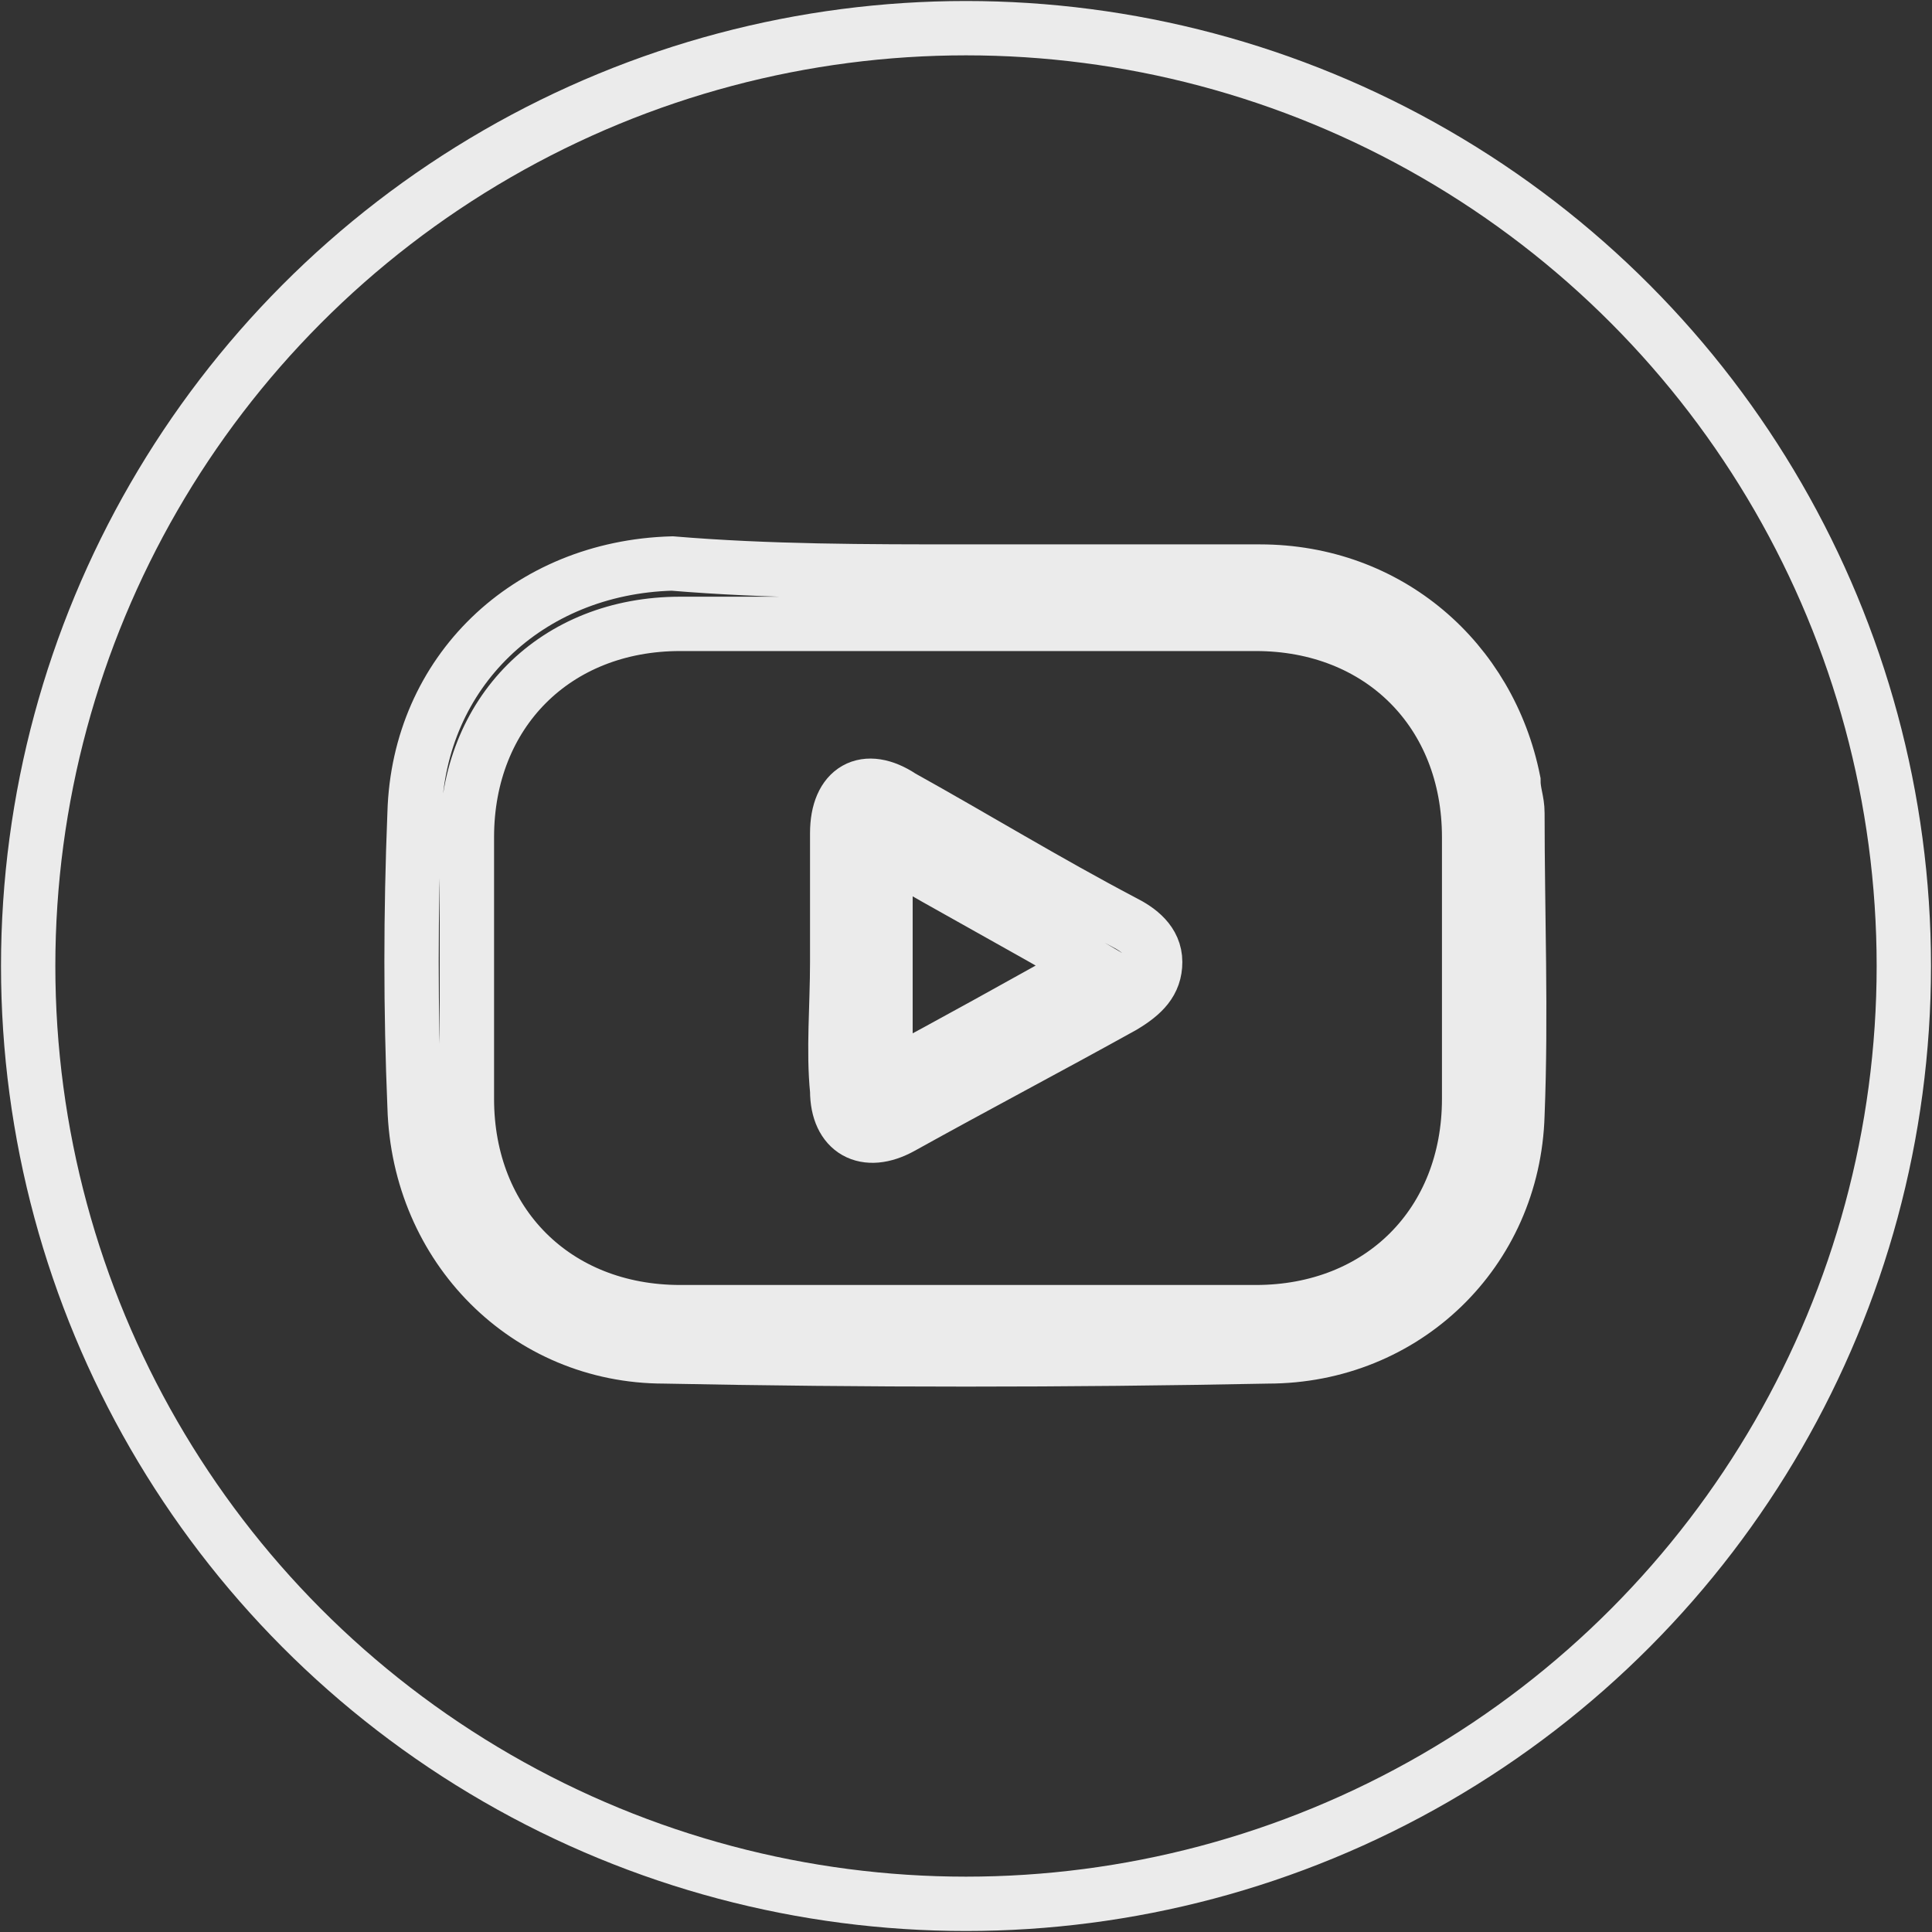
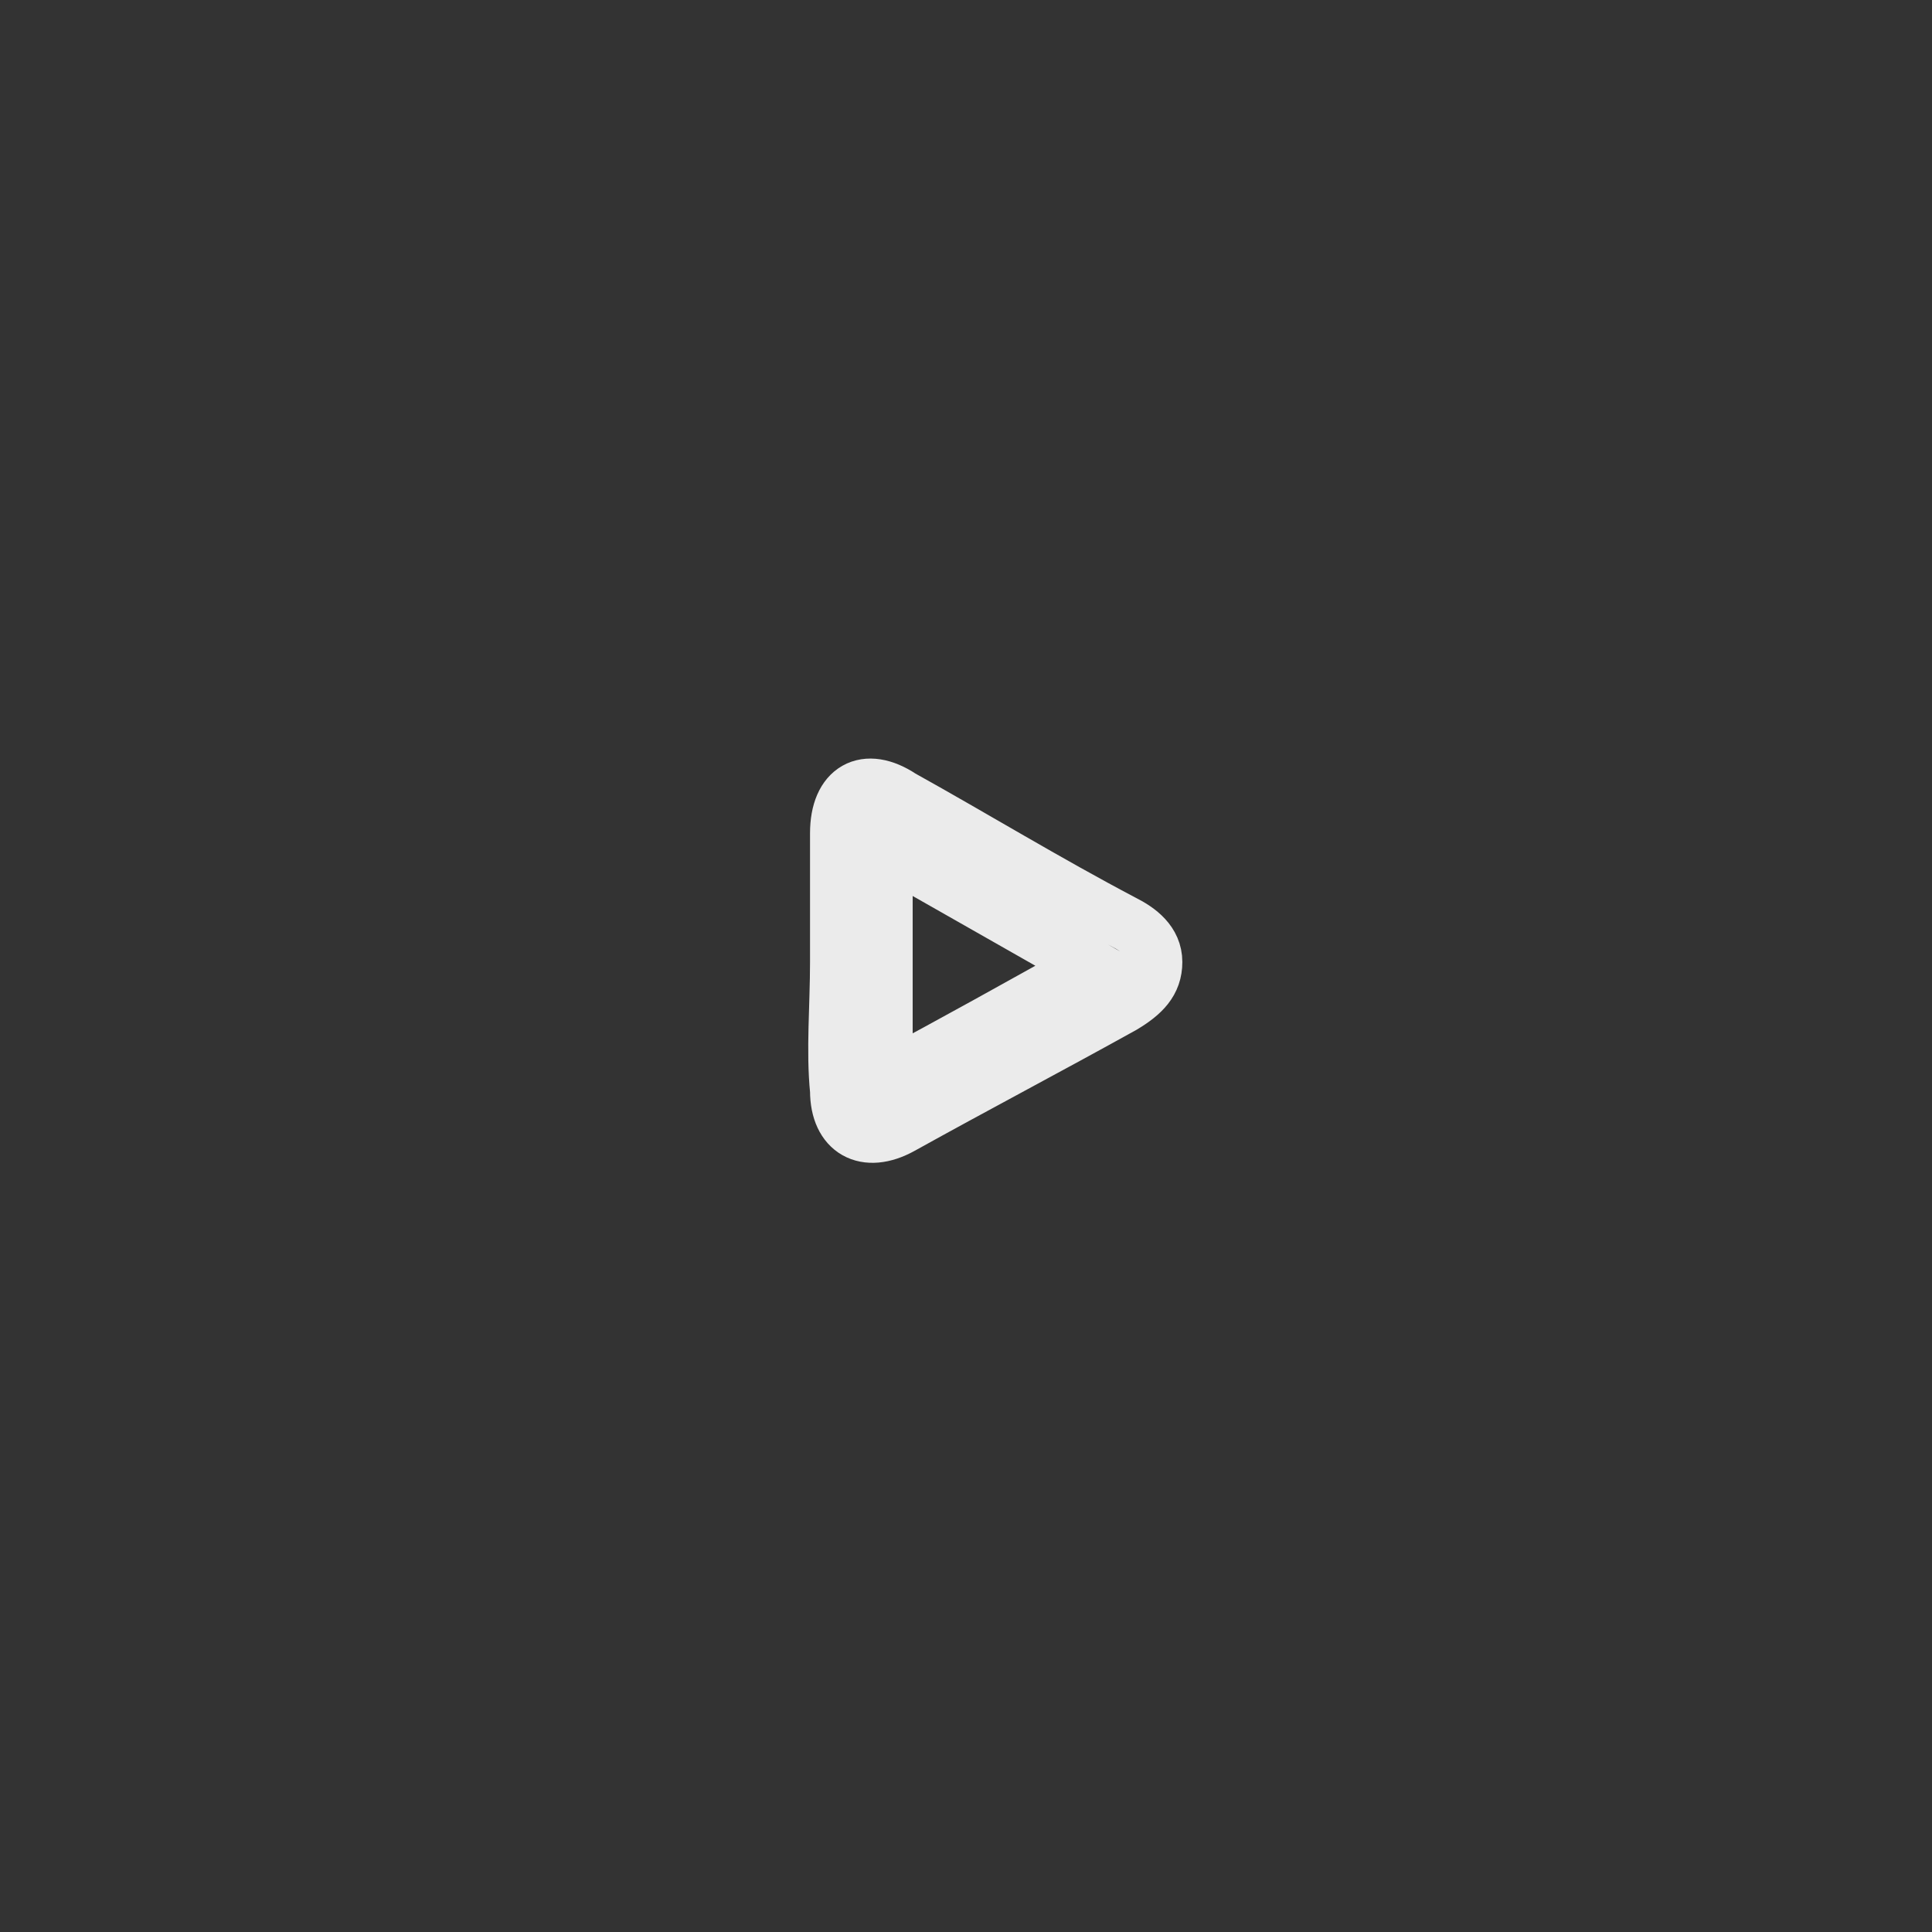
<svg xmlns="http://www.w3.org/2000/svg" version="1.1" id="Layer_1" x="0px" y="0px" viewBox="0 0 48 48" style="enable-background:new 0 0 48 48;" xml:space="preserve">
  <rect x="0" y="0" width="48" height="48" fill="#333333" stroke="none" />
  <style type="text/css">
	.st0{fill:none;stroke:#EBEBEB;stroke-width:1.35;}
</style>
-   <circle class="st0" cx="24" cy="24" r="23.3" />
-   <path class="st0" d="M24,14.2c2.4,0,4.9,0,7.3,0c3.2,0,5.7,2.2,6.3,5.2c0,0.3,0.1,0.5,0.1,0.8c0,2.5,0.1,5,0,7.5  c-0.1,3.4-2.8,6-6.2,6c-5,0.1-10,0.1-15,0c-3.4,0-6.1-2.7-6.2-6.2c-0.1-2.4-0.1-4.8,0-7.3c0.1-3.5,2.8-6.1,6.4-6.2  C19.1,14.2,21.5,14.2,24,14.2z M24,32.6c2.4,0,4.8,0,7.2,0c3.1,0,5.3-2.2,5.3-5.3c0-2.2,0-4.3,0-6.5c0-3.1-2.2-5.3-5.3-5.3  c-4.8,0-9.6,0-14.3,0c-3.1,0-5.3,2.2-5.3,5.3c0,2.2,0,4.3,0,6.5c0,3.1,2.2,5.3,5.3,5.3C19.2,32.6,21.6,32.6,24,32.6z" />
-   <path class="st0" d="M20.8,23.9c0-1.1,0-2.1,0-3.2c0-1.1,0.7-1.5,1.6-0.9c1.8,1,3.6,2.1,5.5,3.1c0.4,0.2,0.8,0.5,0.8,1  c0,0.5-0.3,0.8-0.8,1.1c-1.8,1-3.7,2-5.5,3c-0.9,0.5-1.6,0.1-1.6-0.9C20.7,26.1,20.8,25,20.8,23.9z M22,21.1c0,1.9,0,3.8,0,5.7  c1.7-0.9,3.3-1.8,5.1-2.8C25.4,23,23.7,22.1,22,21.1z" />
+   <path class="st0" d="M20.8,23.9c0-1.1,0-2.1,0-3.2c0-1.1,0.7-1.5,1.6-0.9c1.8,1,3.6,2.1,5.5,3.1c0.4,0.2,0.8,0.5,0.8,1  c0,0.5-0.3,0.8-0.8,1.1c-1.8,1-3.7,2-5.5,3c-0.9,0.5-1.6,0.1-1.6-0.9C20.7,26.1,20.8,25,20.8,23.9z M22,21.1c0,1.9,0,3.8,0,5.7  c1.7-0.9,3.3-1.8,5.1-2.8z" />
</svg>